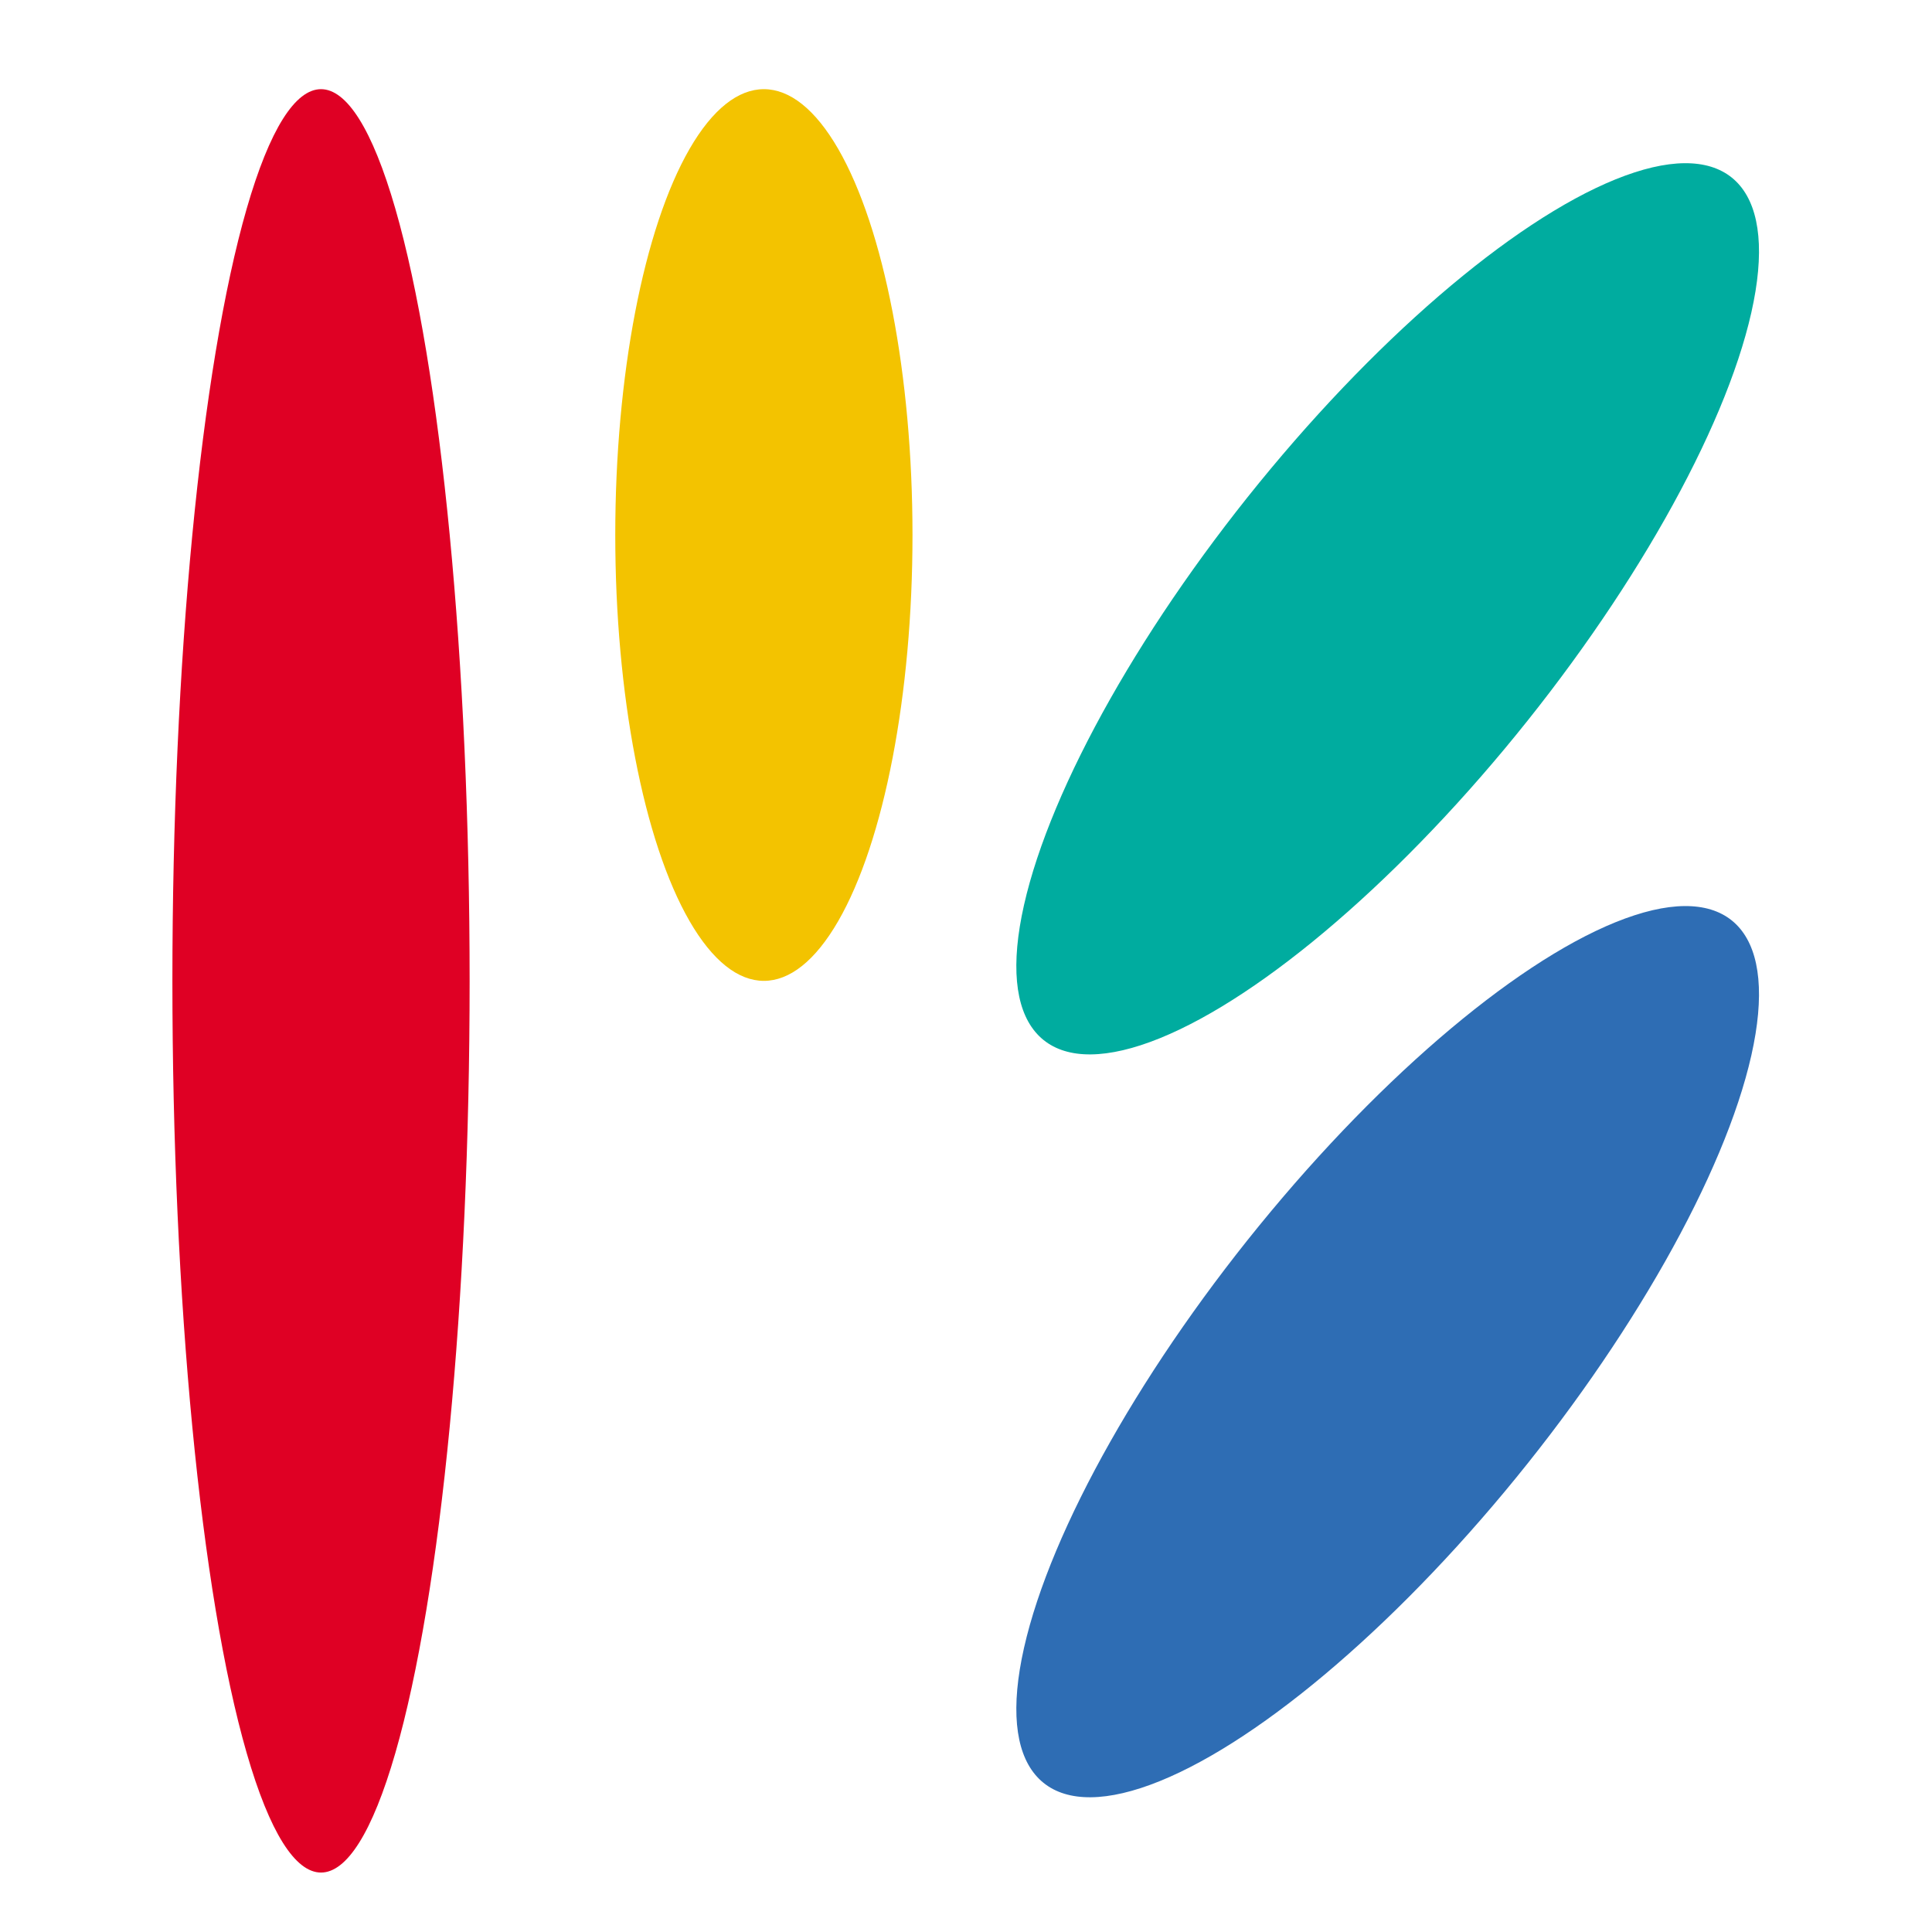
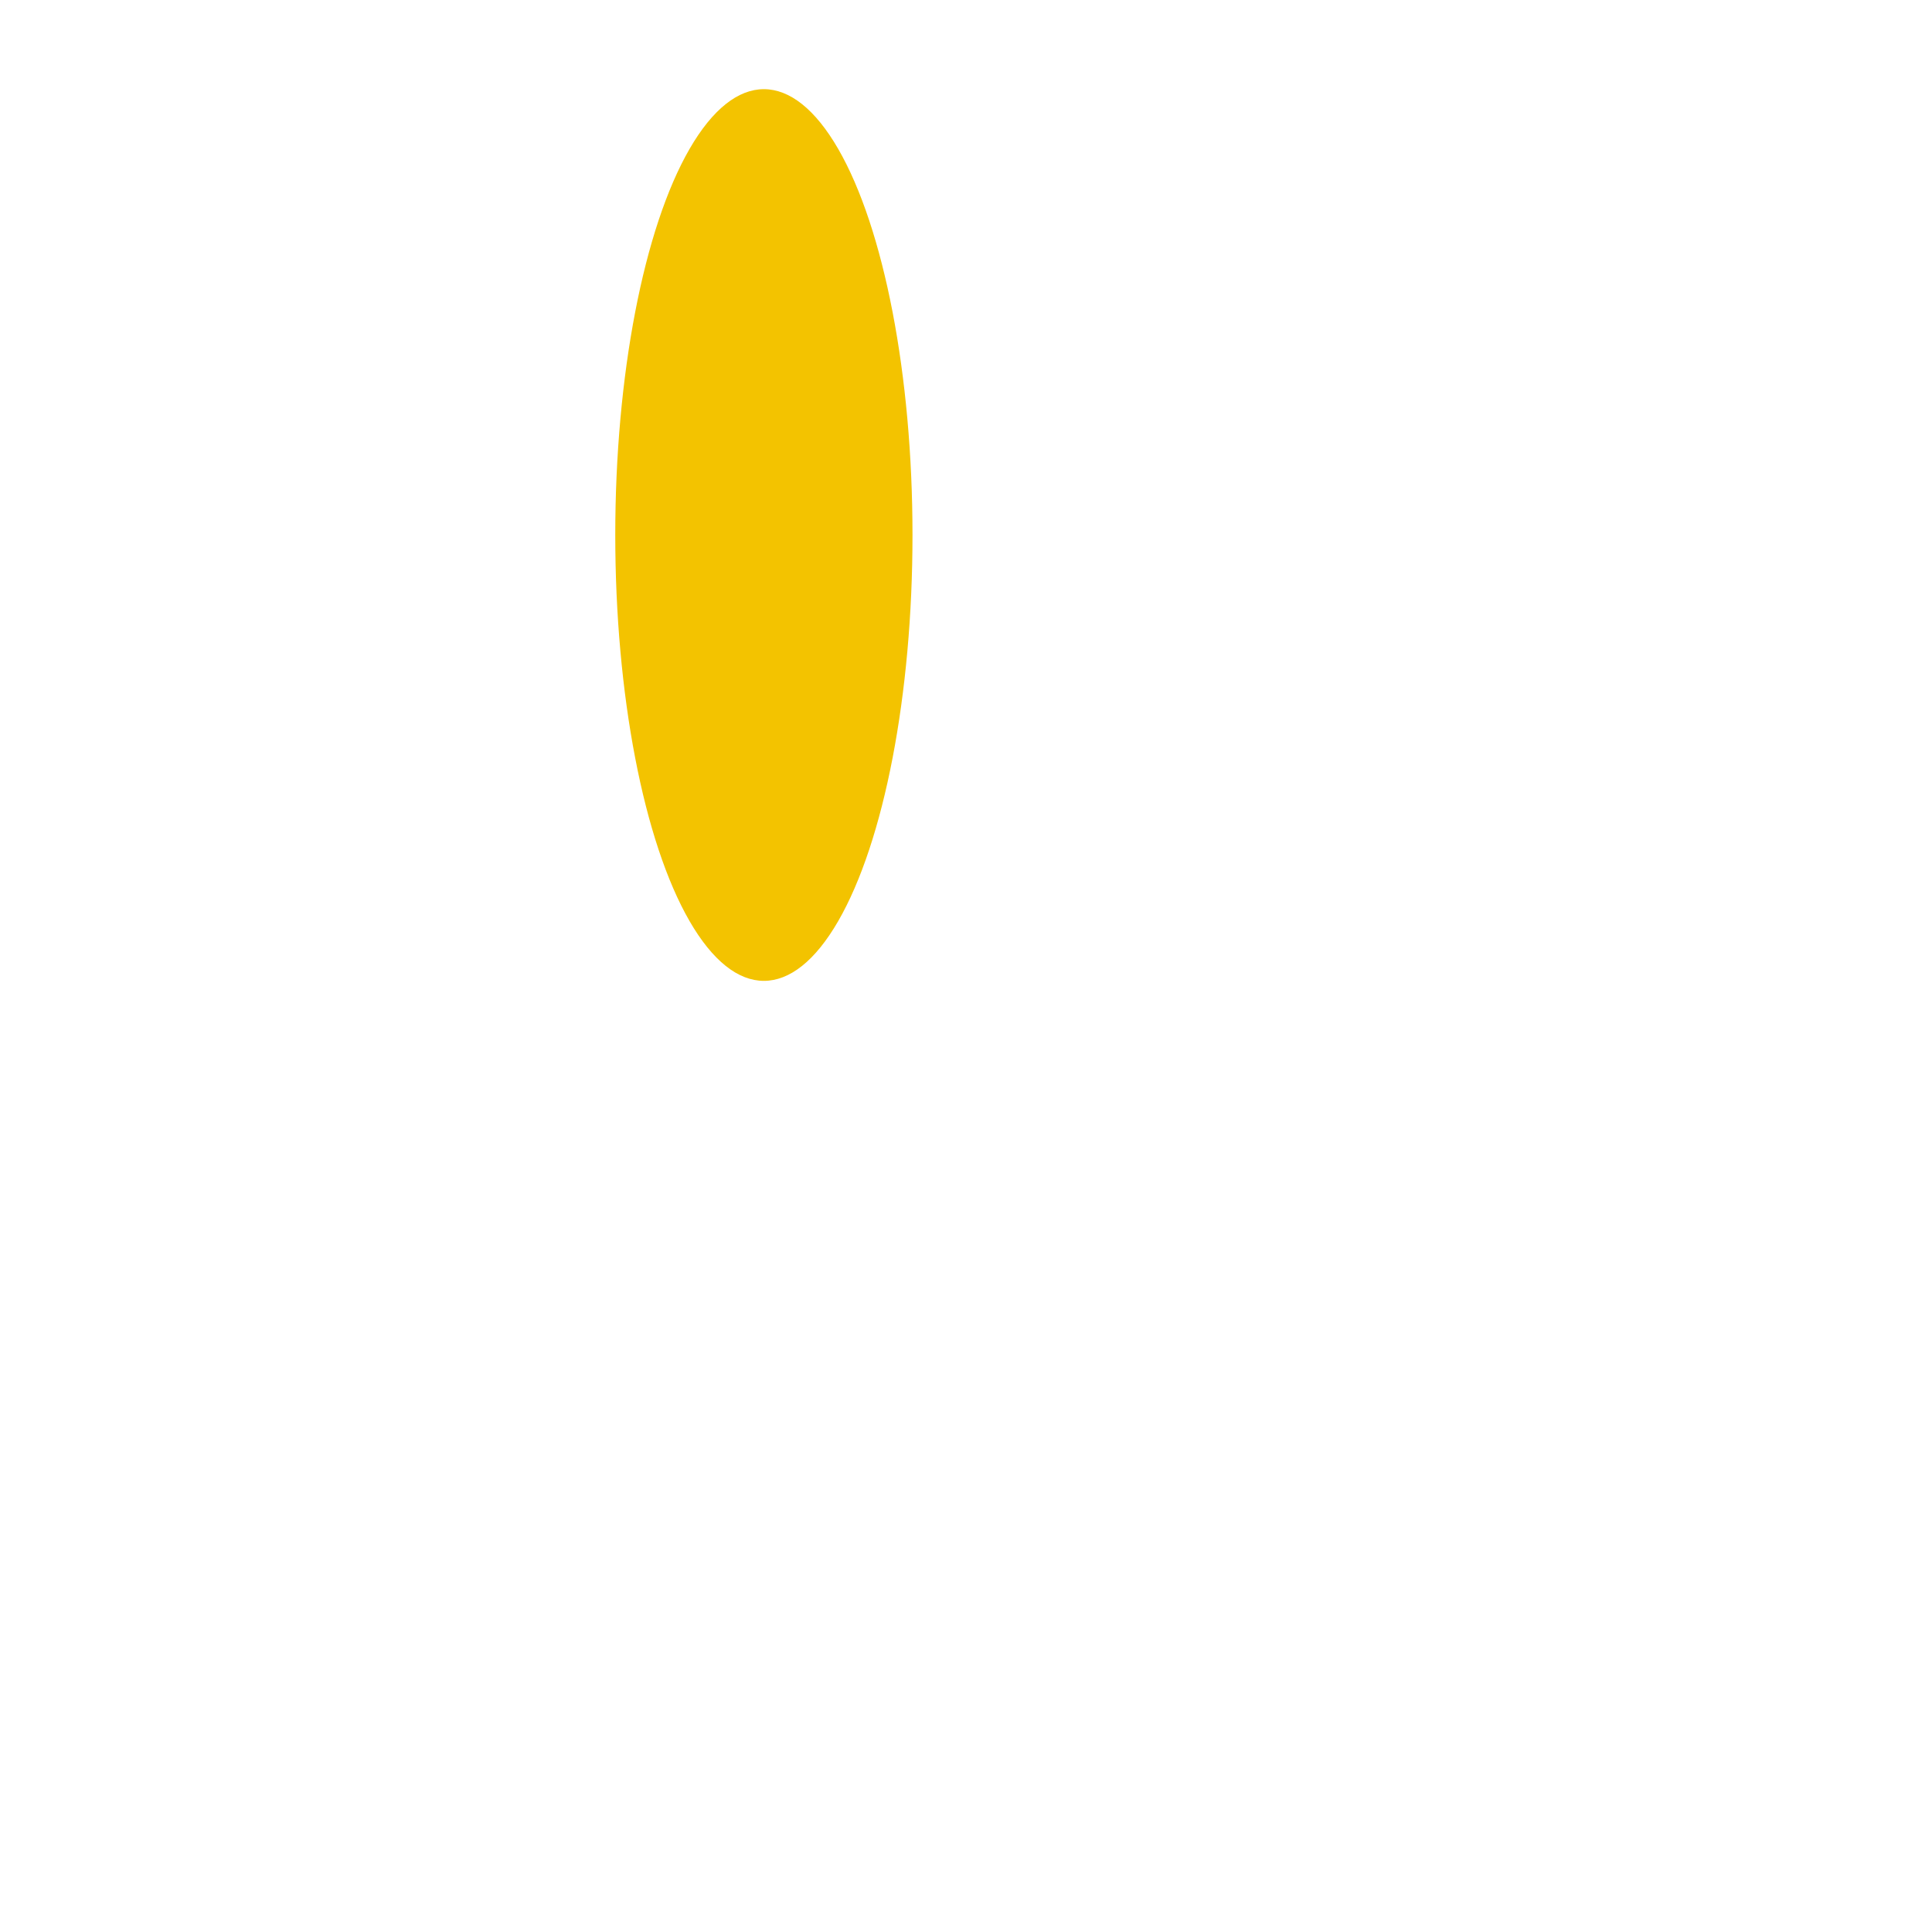
<svg xmlns="http://www.w3.org/2000/svg" xmlns:ns1="http://www.inkscape.org/namespaces/inkscape" xmlns:ns2="http://sodipodi.sourceforge.net/DTD/sodipodi-0.dtd" width="650" height="650" viewBox="0 0 650 650" id="svg3336" version="1.1" ns1:version="0.91 r13725" ns2:docname="logo.svg" ns1:export-filename="/home/logo/logo.svg.png" ns1:export-xdpi="90" ns1:export-ydpi="90">
  <defs id="defs3338" />
  <ns2:namedview id="base" pagecolor="#ffffff" bordercolor="#666666" borderopacity="1.0" ns1:pageopacity="0.0" ns1:pageshadow="2" ns1:zoom="0.35" ns1:cx="-186.05449" ns1:cy="503.63277" ns1:document-units="px" ns1:current-layer="layer1" showgrid="false" ns1:window-width="1920" ns1:window-height="1028" ns1:window-x="0" ns1:window-y="0" ns1:window-maximized="1" units="px" />
  <g ns1:label="Calque 1" ns1:groupmode="layer" id="layer1" transform="translate(0,-402.362)">
-     <ellipse style="fill:#df0024;fill-opacity:1;fill-rule:evenodd;stroke:#000000;stroke-width:0;stroke-linecap:butt;stroke-linejoin:miter;stroke-miterlimit:4;stroke-dasharray:none;stroke-opacity:1" id="path3344" cx="108" cy="732.362" rx="50" ry="300" ns1:export-xdpi="108" ns1:export-ydpi="108" />
    <ellipse style="fill:#f3c300;fill-opacity:1;fill-rule:evenodd;stroke:#000000;stroke-width:0;stroke-linecap:butt;stroke-linejoin:miter;stroke-miterlimit:4;stroke-dasharray:none;stroke-opacity:1" id="path3348" cx="257" cy="582.362" rx="50" ry="150" ns1:export-xdpi="108" ns1:export-ydpi="108" />
-     <ellipse style="fill:#00ac9f;fill-opacity:1;fill-rule:evenodd;stroke:#000000;stroke-width:0;stroke-linecap:butt;stroke-linejoin:miter;stroke-miterlimit:4;stroke-dasharray:none;stroke-opacity:1" id="path3348-3" cx="760.043" cy="30.565" rx="61.409" ry="185.292" transform="matrix(0.64,0.768,-0.64,0.768,0,0)" ns1:export-xdpi="108" ns1:export-ydpi="108" />
-     <ellipse style="fill:#2e6db4;fill-opacity:1;fill-rule:evenodd;stroke:#000000;stroke-width:0;stroke-linecap:butt;stroke-linejoin:miter;stroke-miterlimit:4;stroke-dasharray:none;stroke-opacity:1" id="path3348-3-7" cx="922.757" cy="193.279" rx="61.409" ry="185.292" transform="matrix(0.64,0.768,-0.64,0.768,0,0)" ns1:export-xdpi="108" ns1:export-ydpi="108" />
  </g>
</svg>